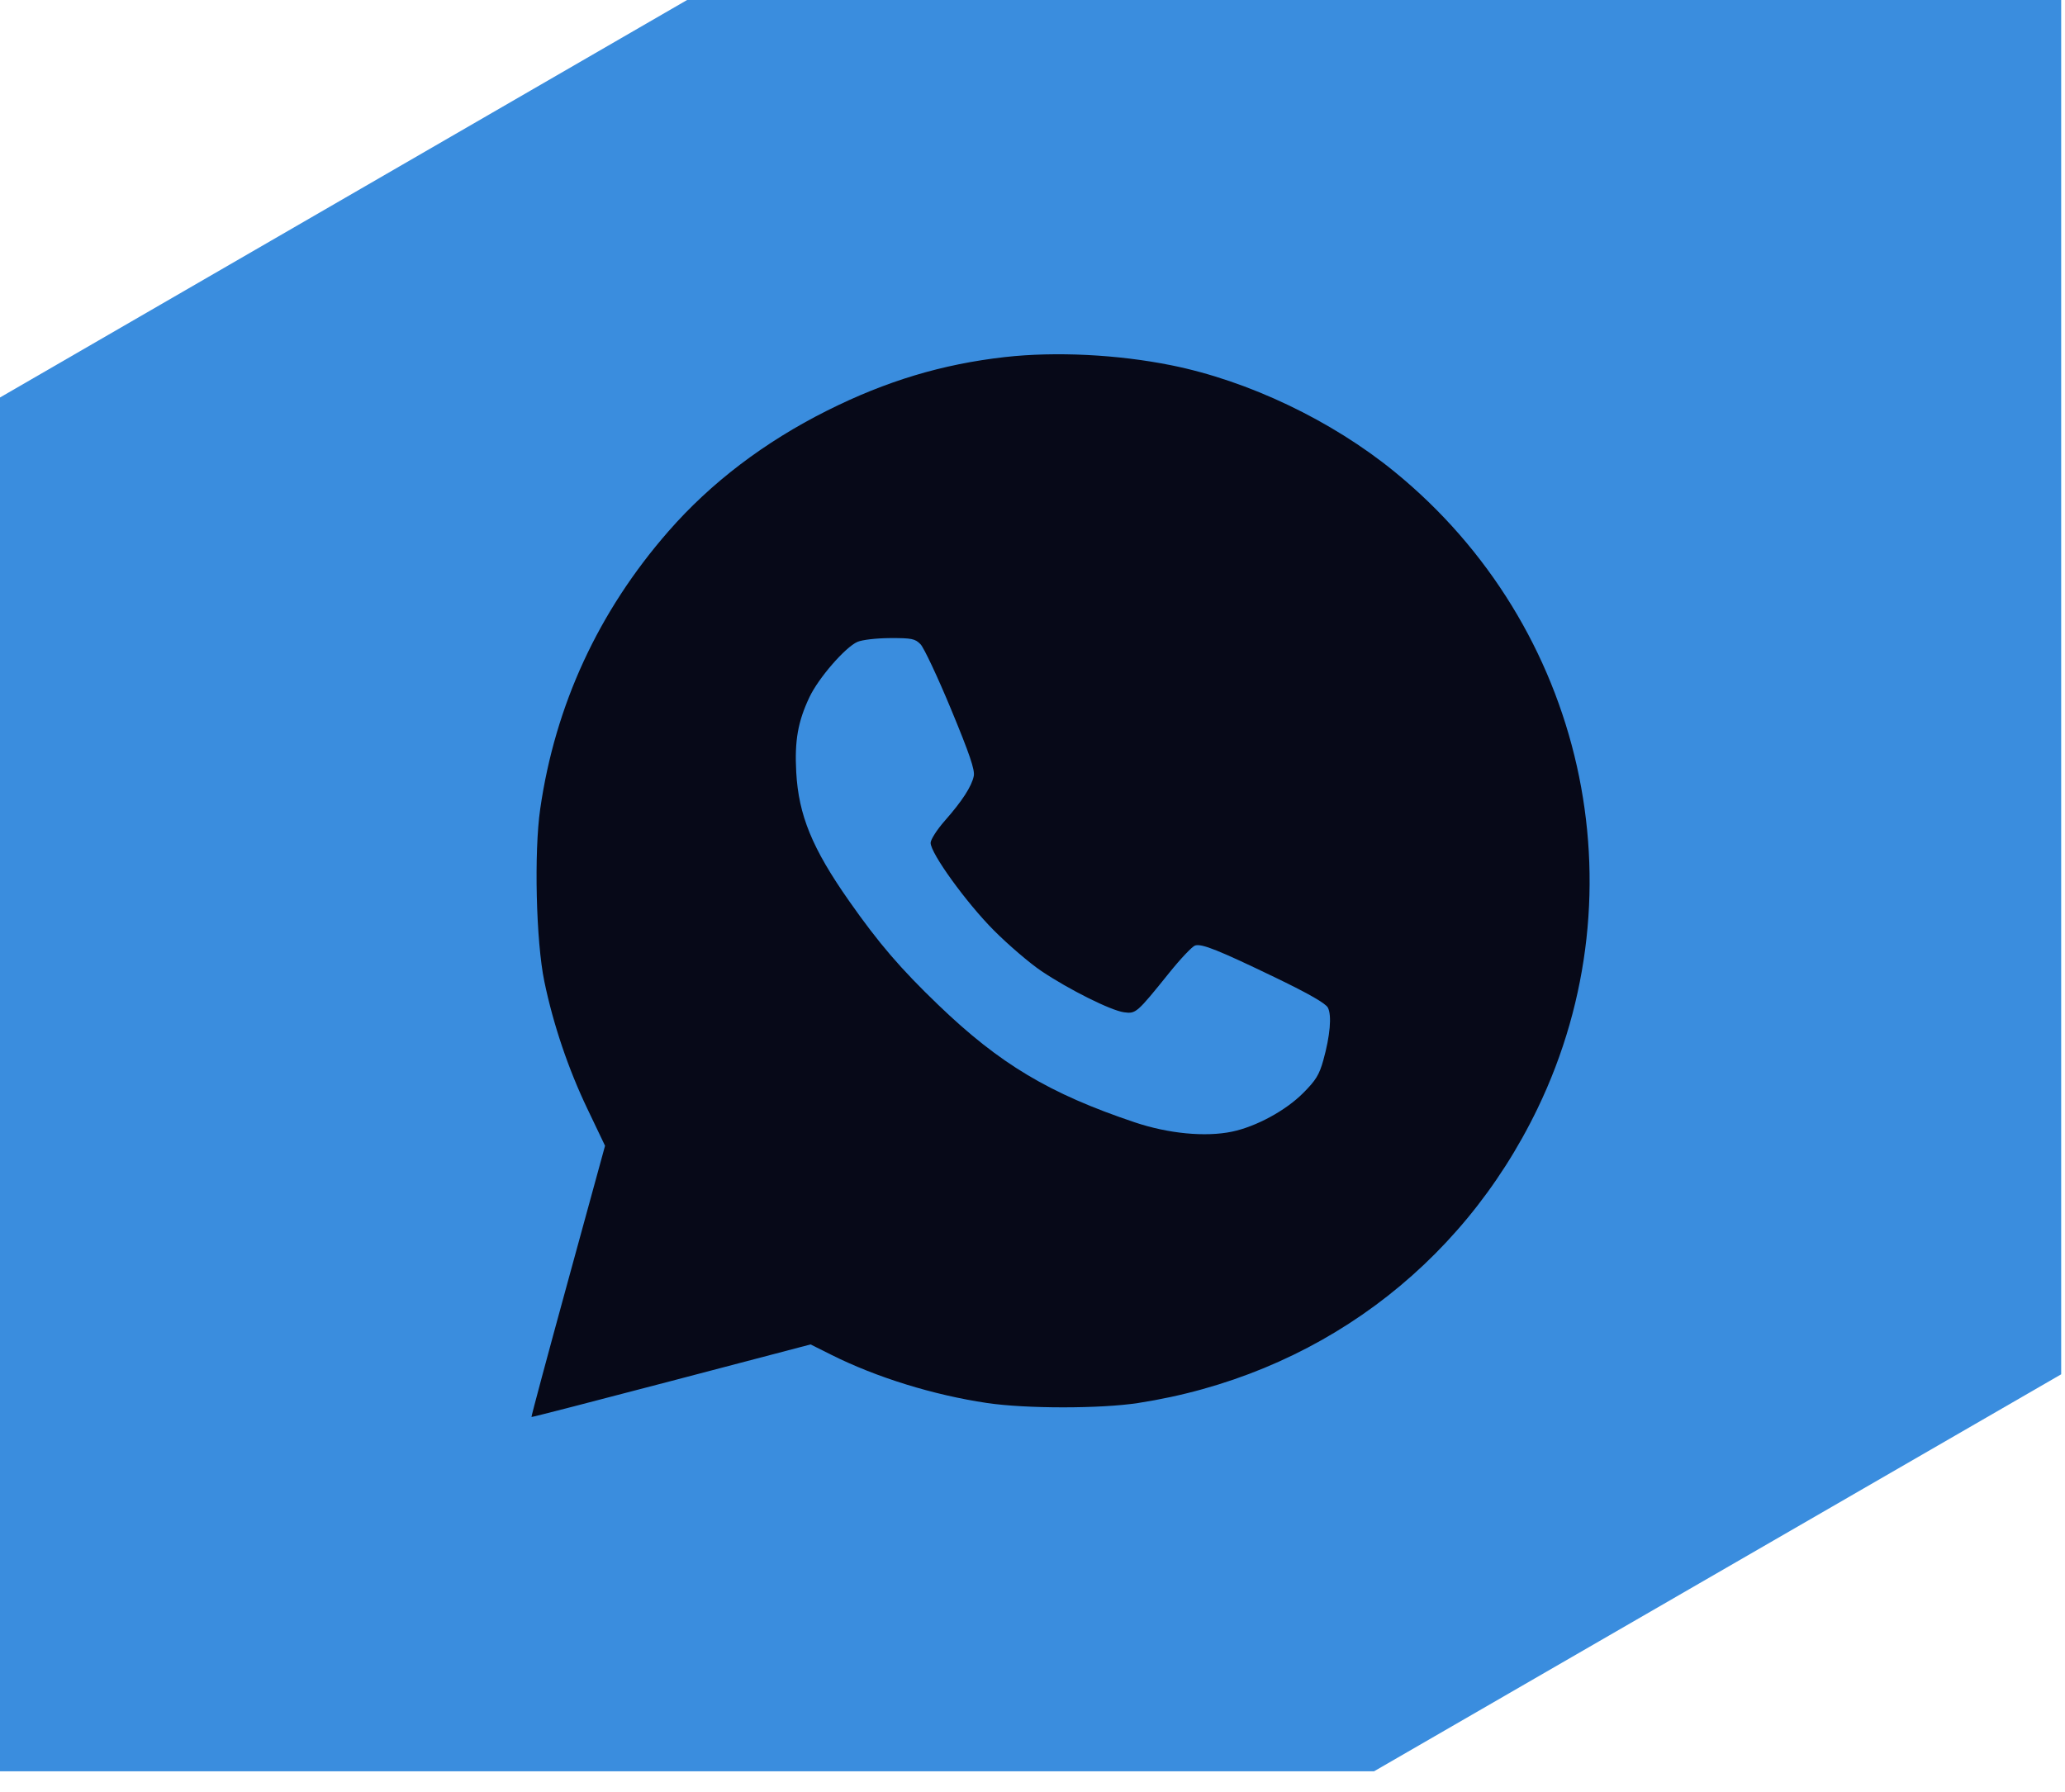
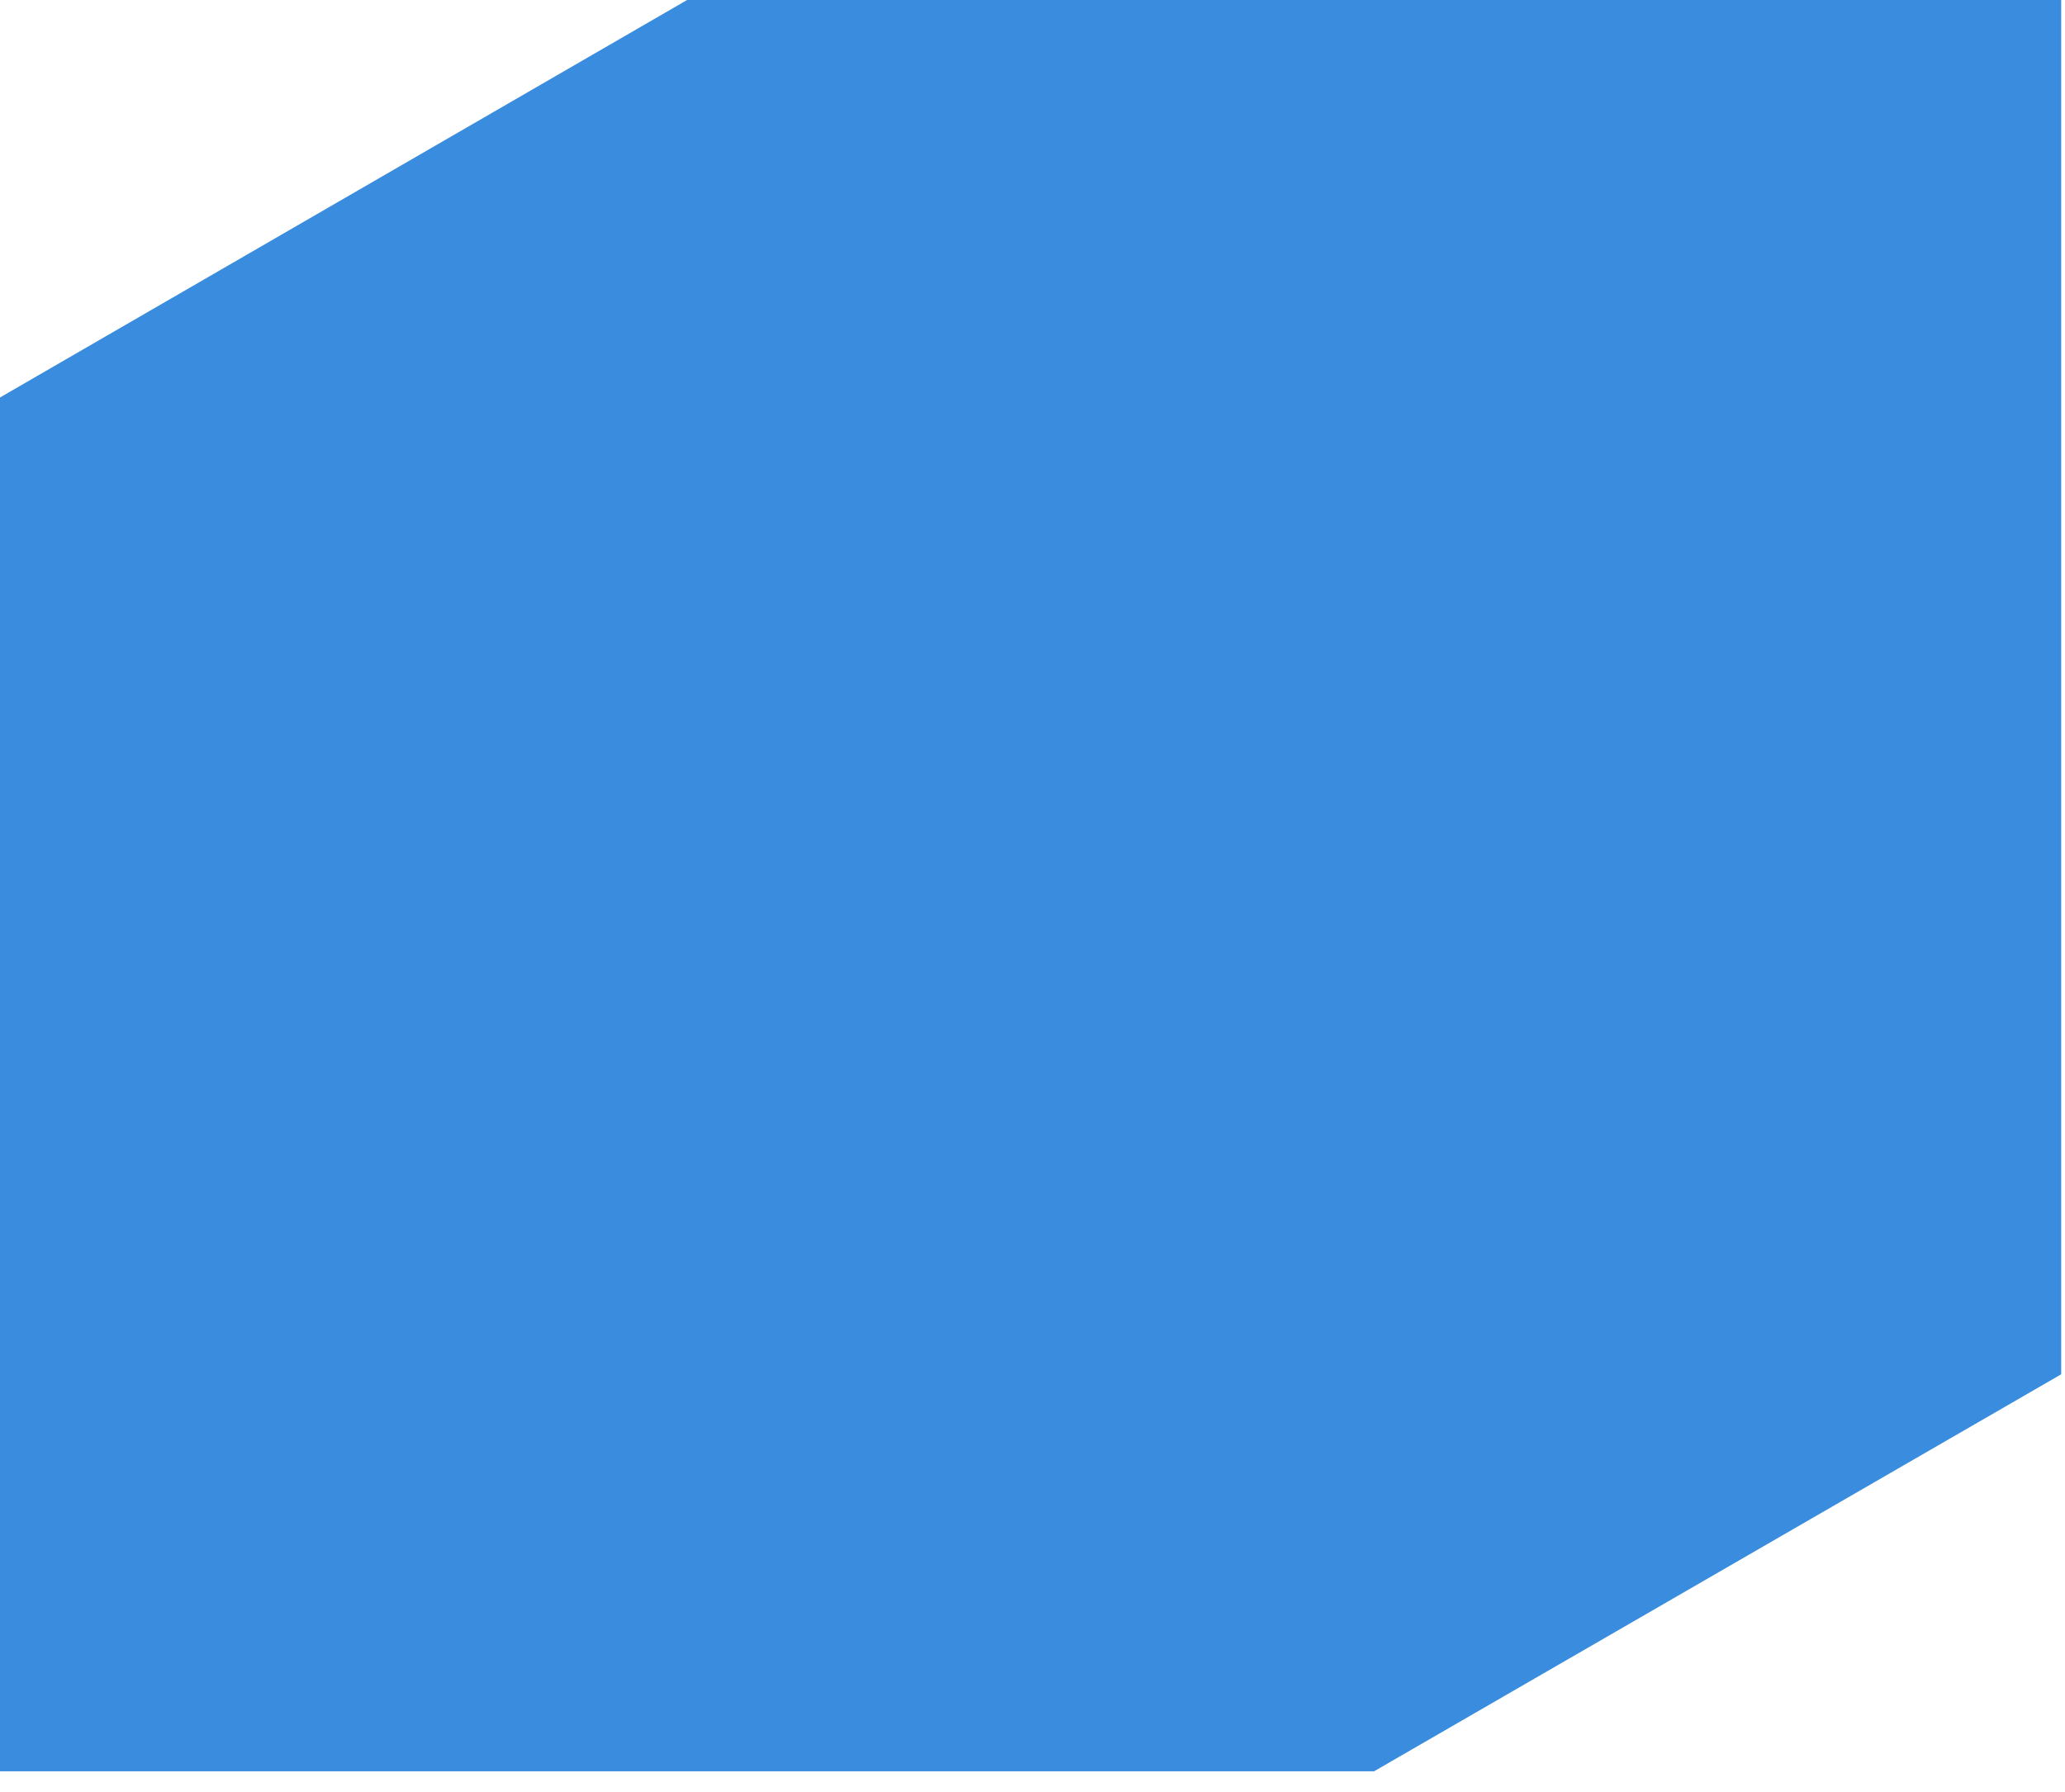
<svg xmlns="http://www.w3.org/2000/svg" width="53" height="46" viewBox="0 0 53 46" fill="none">
  <path d="M17.635 0L0 10.204V45.472H35.267L52.902 35.281V0H17.635Z" fill="#3A8DDE" />
-   <path fill-rule="evenodd" clip-rule="evenodd" d="M25.797 9.166C24.187 9.347 22.745 9.781 21.231 10.54C19.619 11.348 18.248 12.39 17.157 13.639C15.36 15.695 14.25 18.098 13.865 20.767C13.704 21.883 13.758 24.166 13.97 25.191C14.199 26.299 14.586 27.443 15.078 28.47L15.529 29.414L14.577 32.889C14.053 34.8 13.631 36.37 13.641 36.377C13.65 36.385 15.266 35.968 17.231 35.452L20.804 34.514L21.336 34.78C22.493 35.36 23.959 35.814 25.334 36.018C26.332 36.166 28.248 36.166 29.21 36.018C33.744 35.318 37.481 32.563 39.461 28.461C42.177 22.833 40.661 16.081 35.791 12.11C34.178 10.794 32.041 9.775 30.061 9.377C28.678 9.099 27.094 9.021 25.797 9.166ZM22.007 16.478C21.694 16.615 21.006 17.407 20.774 17.9C20.478 18.526 20.392 19.018 20.436 19.823C20.497 20.93 20.845 21.779 21.795 23.133C22.555 24.217 23.111 24.865 24.082 25.798C25.659 27.315 26.931 28.075 29.123 28.812C29.988 29.103 30.938 29.194 31.619 29.052C32.238 28.923 32.995 28.513 33.445 28.062C33.772 27.735 33.86 27.592 33.964 27.218C34.14 26.588 34.185 26.062 34.08 25.866C34.022 25.758 33.59 25.51 32.769 25.113C31.266 24.388 30.844 24.219 30.673 24.273C30.599 24.297 30.304 24.608 30.016 24.966C29.173 26.013 29.155 26.028 28.848 25.987C28.511 25.941 27.441 25.407 26.73 24.93C26.431 24.729 25.882 24.259 25.511 23.887C24.802 23.175 23.885 21.907 23.885 21.638C23.886 21.553 24.048 21.299 24.248 21.072C24.697 20.562 24.939 20.188 24.993 19.921C25.024 19.764 24.886 19.358 24.409 18.206C24.065 17.376 23.712 16.626 23.625 16.538C23.485 16.396 23.398 16.379 22.845 16.381C22.49 16.383 22.13 16.425 22.007 16.478Z" fill="#070918" />
</svg>